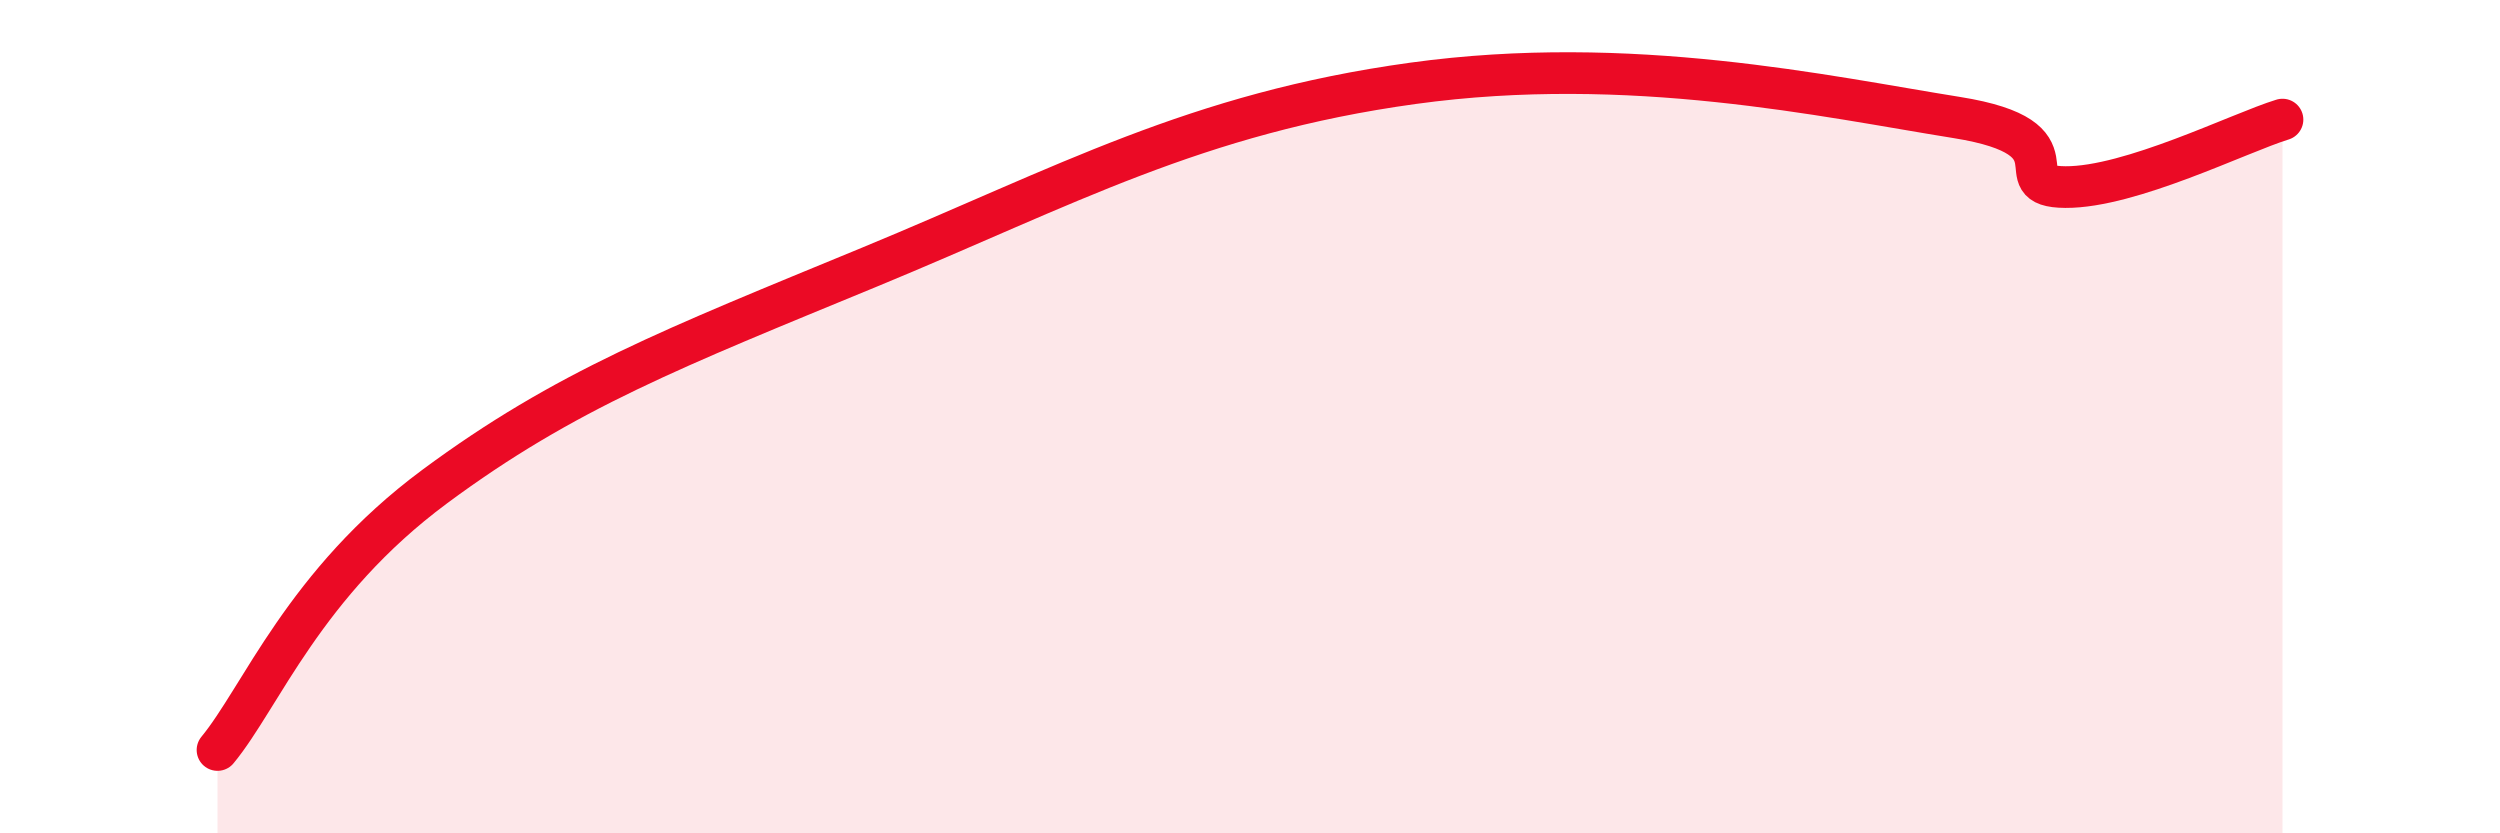
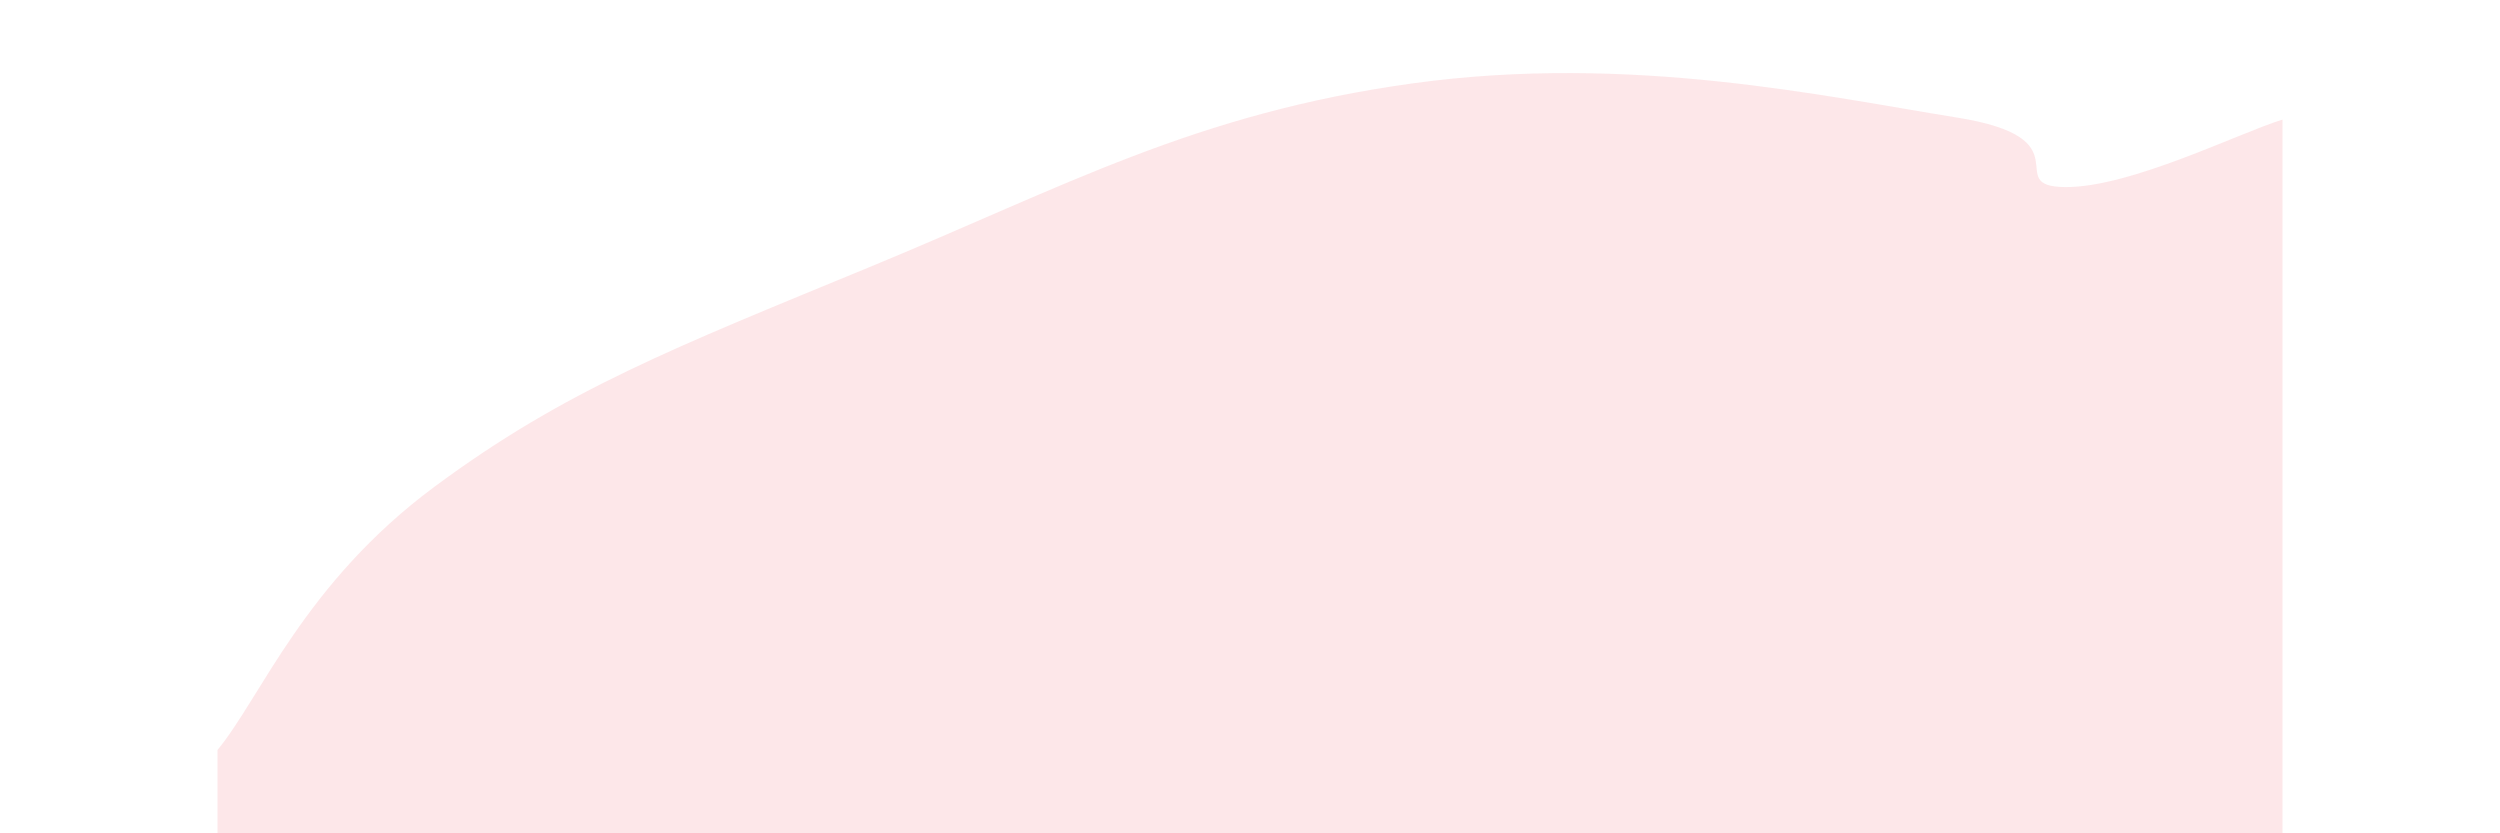
<svg xmlns="http://www.w3.org/2000/svg" width="60" height="20" viewBox="0 0 60 20">
  <path d="M 5.22,18 C 6.26,16.74 7.3,14 10.43,11.68 C 13.56,9.36 16.17,8.35 20.87,6.41 C 25.57,4.47 28.69,2.72 33.91,2 C 39.13,1.28 43.83,2.32 46.96,2.82 C 50.09,3.32 48.01,4.48 49.57,4.49 C 51.13,4.5 53.74,3.19 54.78,2.87L54.78 20L5.22 20Z" fill="#EB0A25" opacity="0.1" stroke-linecap="round" stroke-linejoin="round" />
-   <path d="M 5.22,18 C 6.26,16.74 7.3,14 10.43,11.68 C 13.56,9.36 16.17,8.35 20.87,6.41 C 25.57,4.47 28.69,2.72 33.91,2 C 39.13,1.28 43.83,2.32 46.96,2.82 C 50.09,3.32 48.01,4.48 49.57,4.49 C 51.13,4.5 53.74,3.19 54.78,2.87" stroke="#EB0A25" stroke-width="1" fill="none" stroke-linecap="round" stroke-linejoin="round" />
</svg>